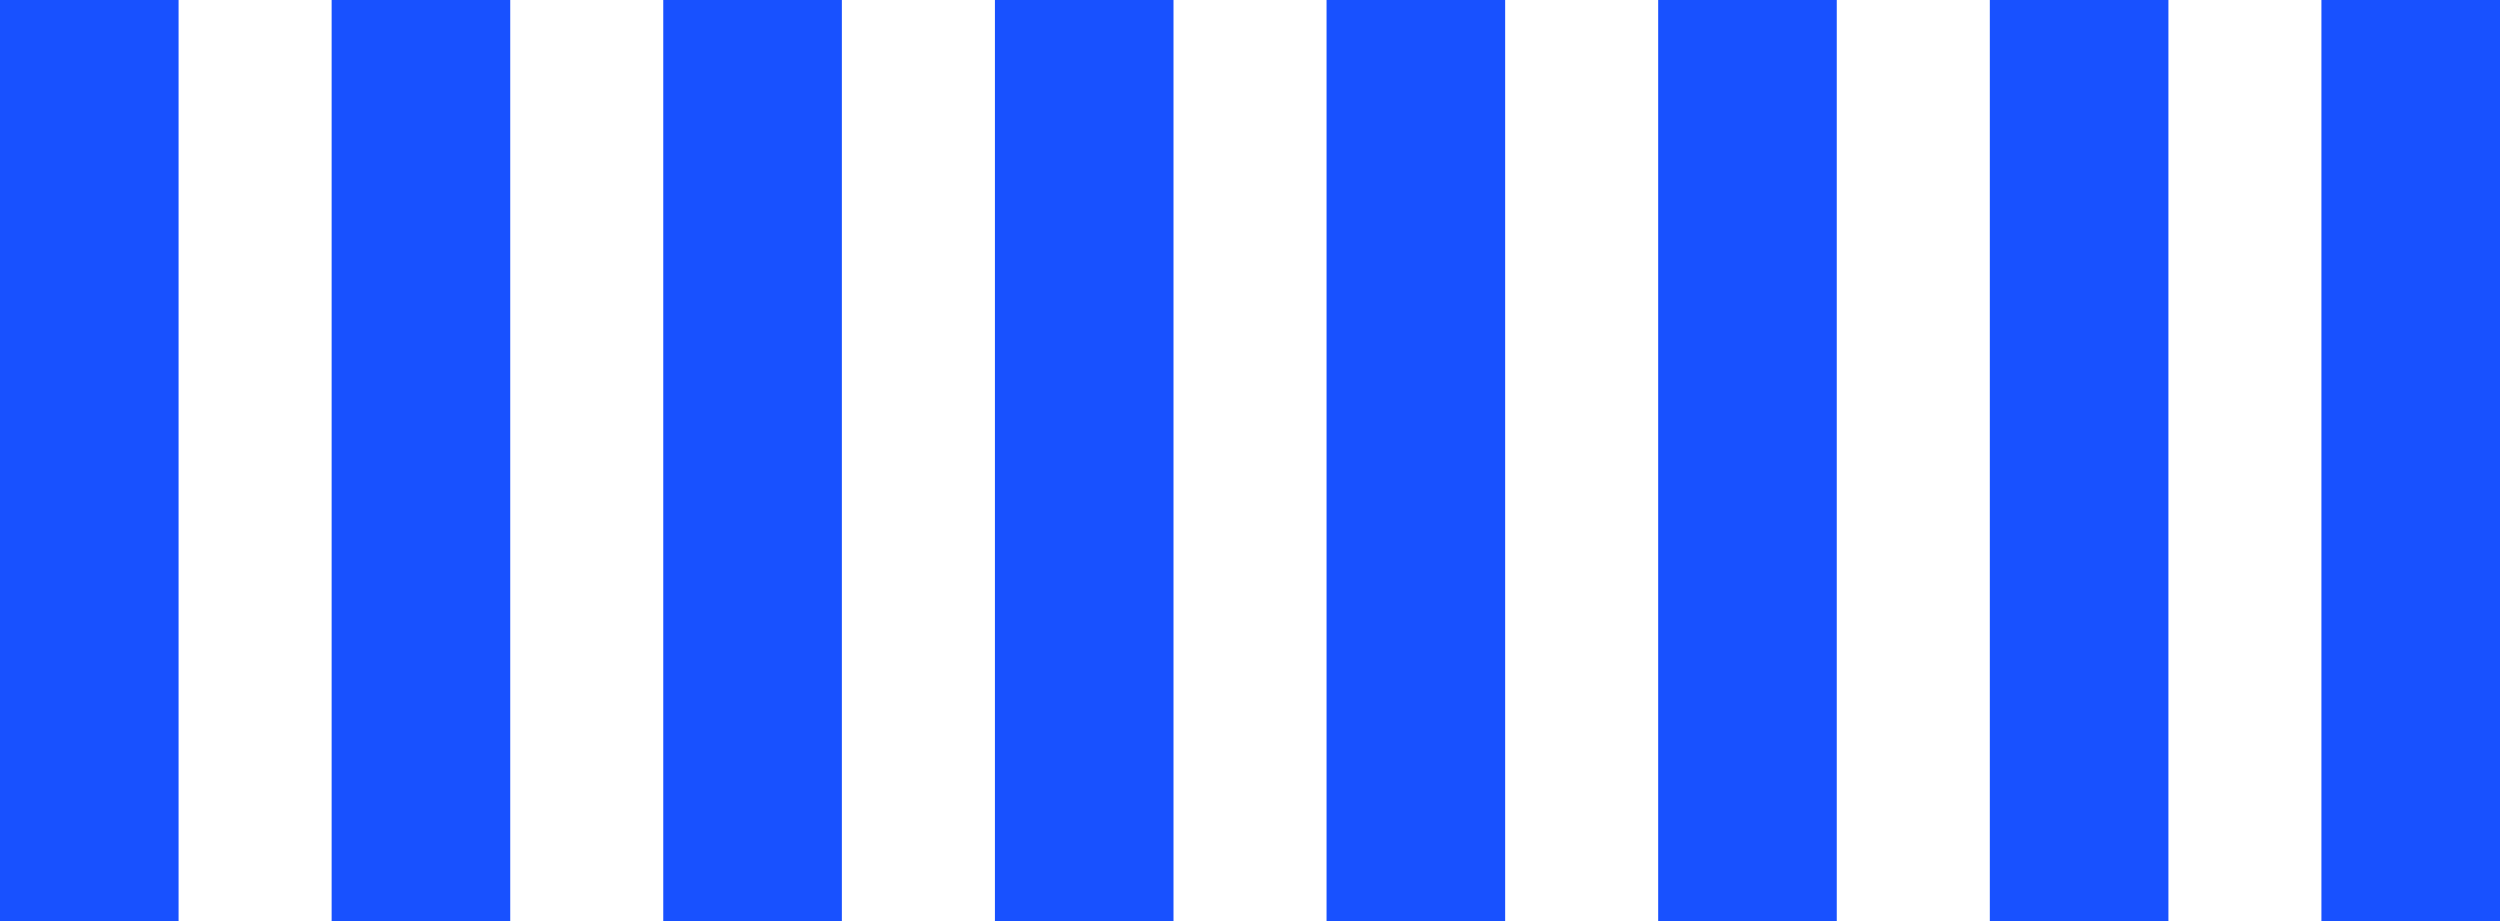
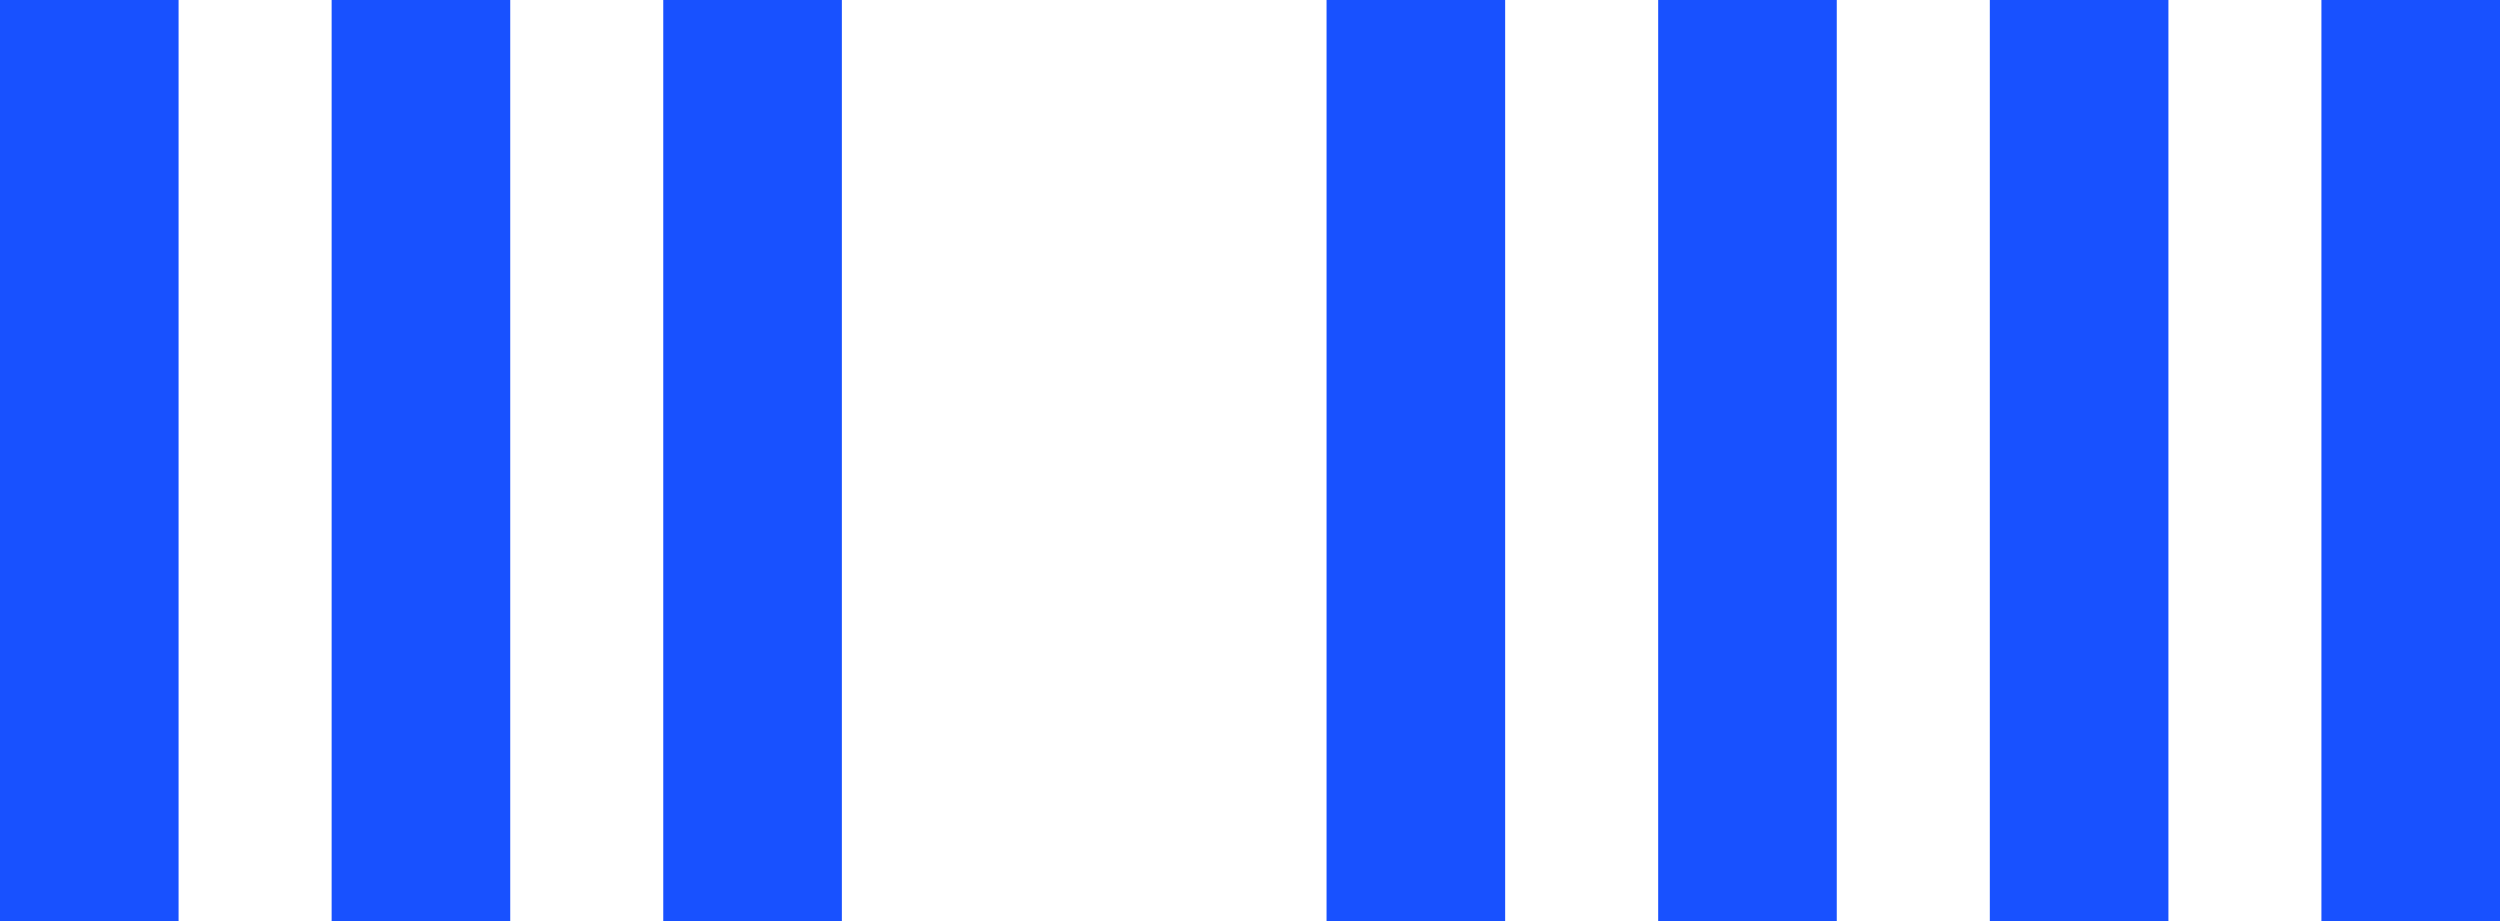
<svg xmlns="http://www.w3.org/2000/svg" width="95" height="35" viewBox="0 0 95 35" fill="none">
  <path d="M31.991 0H25.204V35H31.991V0Z" fill="#1851FF" />
  <path d="M19.389 0H12.602V35H19.389V0Z" fill="#1851FF" />
  <path d="M6.786 0H0V35H6.786V0Z" fill="#1851FF" />
  <path d="M82.4 0H75.613V35H82.4V0Z" fill="#1851FF" />
-   <path d="M44.593 0H37.807V35H44.593V0Z" fill="#1851FF" />
  <path d="M69.797 0H63.011V35H69.797V0Z" fill="#1851FF" />
  <path d="M95 0H88.214V35H95V0Z" fill="#1851FF" />
  <path d="M57.196 0H50.409V35H57.196V0Z" fill="#1851FF" />
</svg>